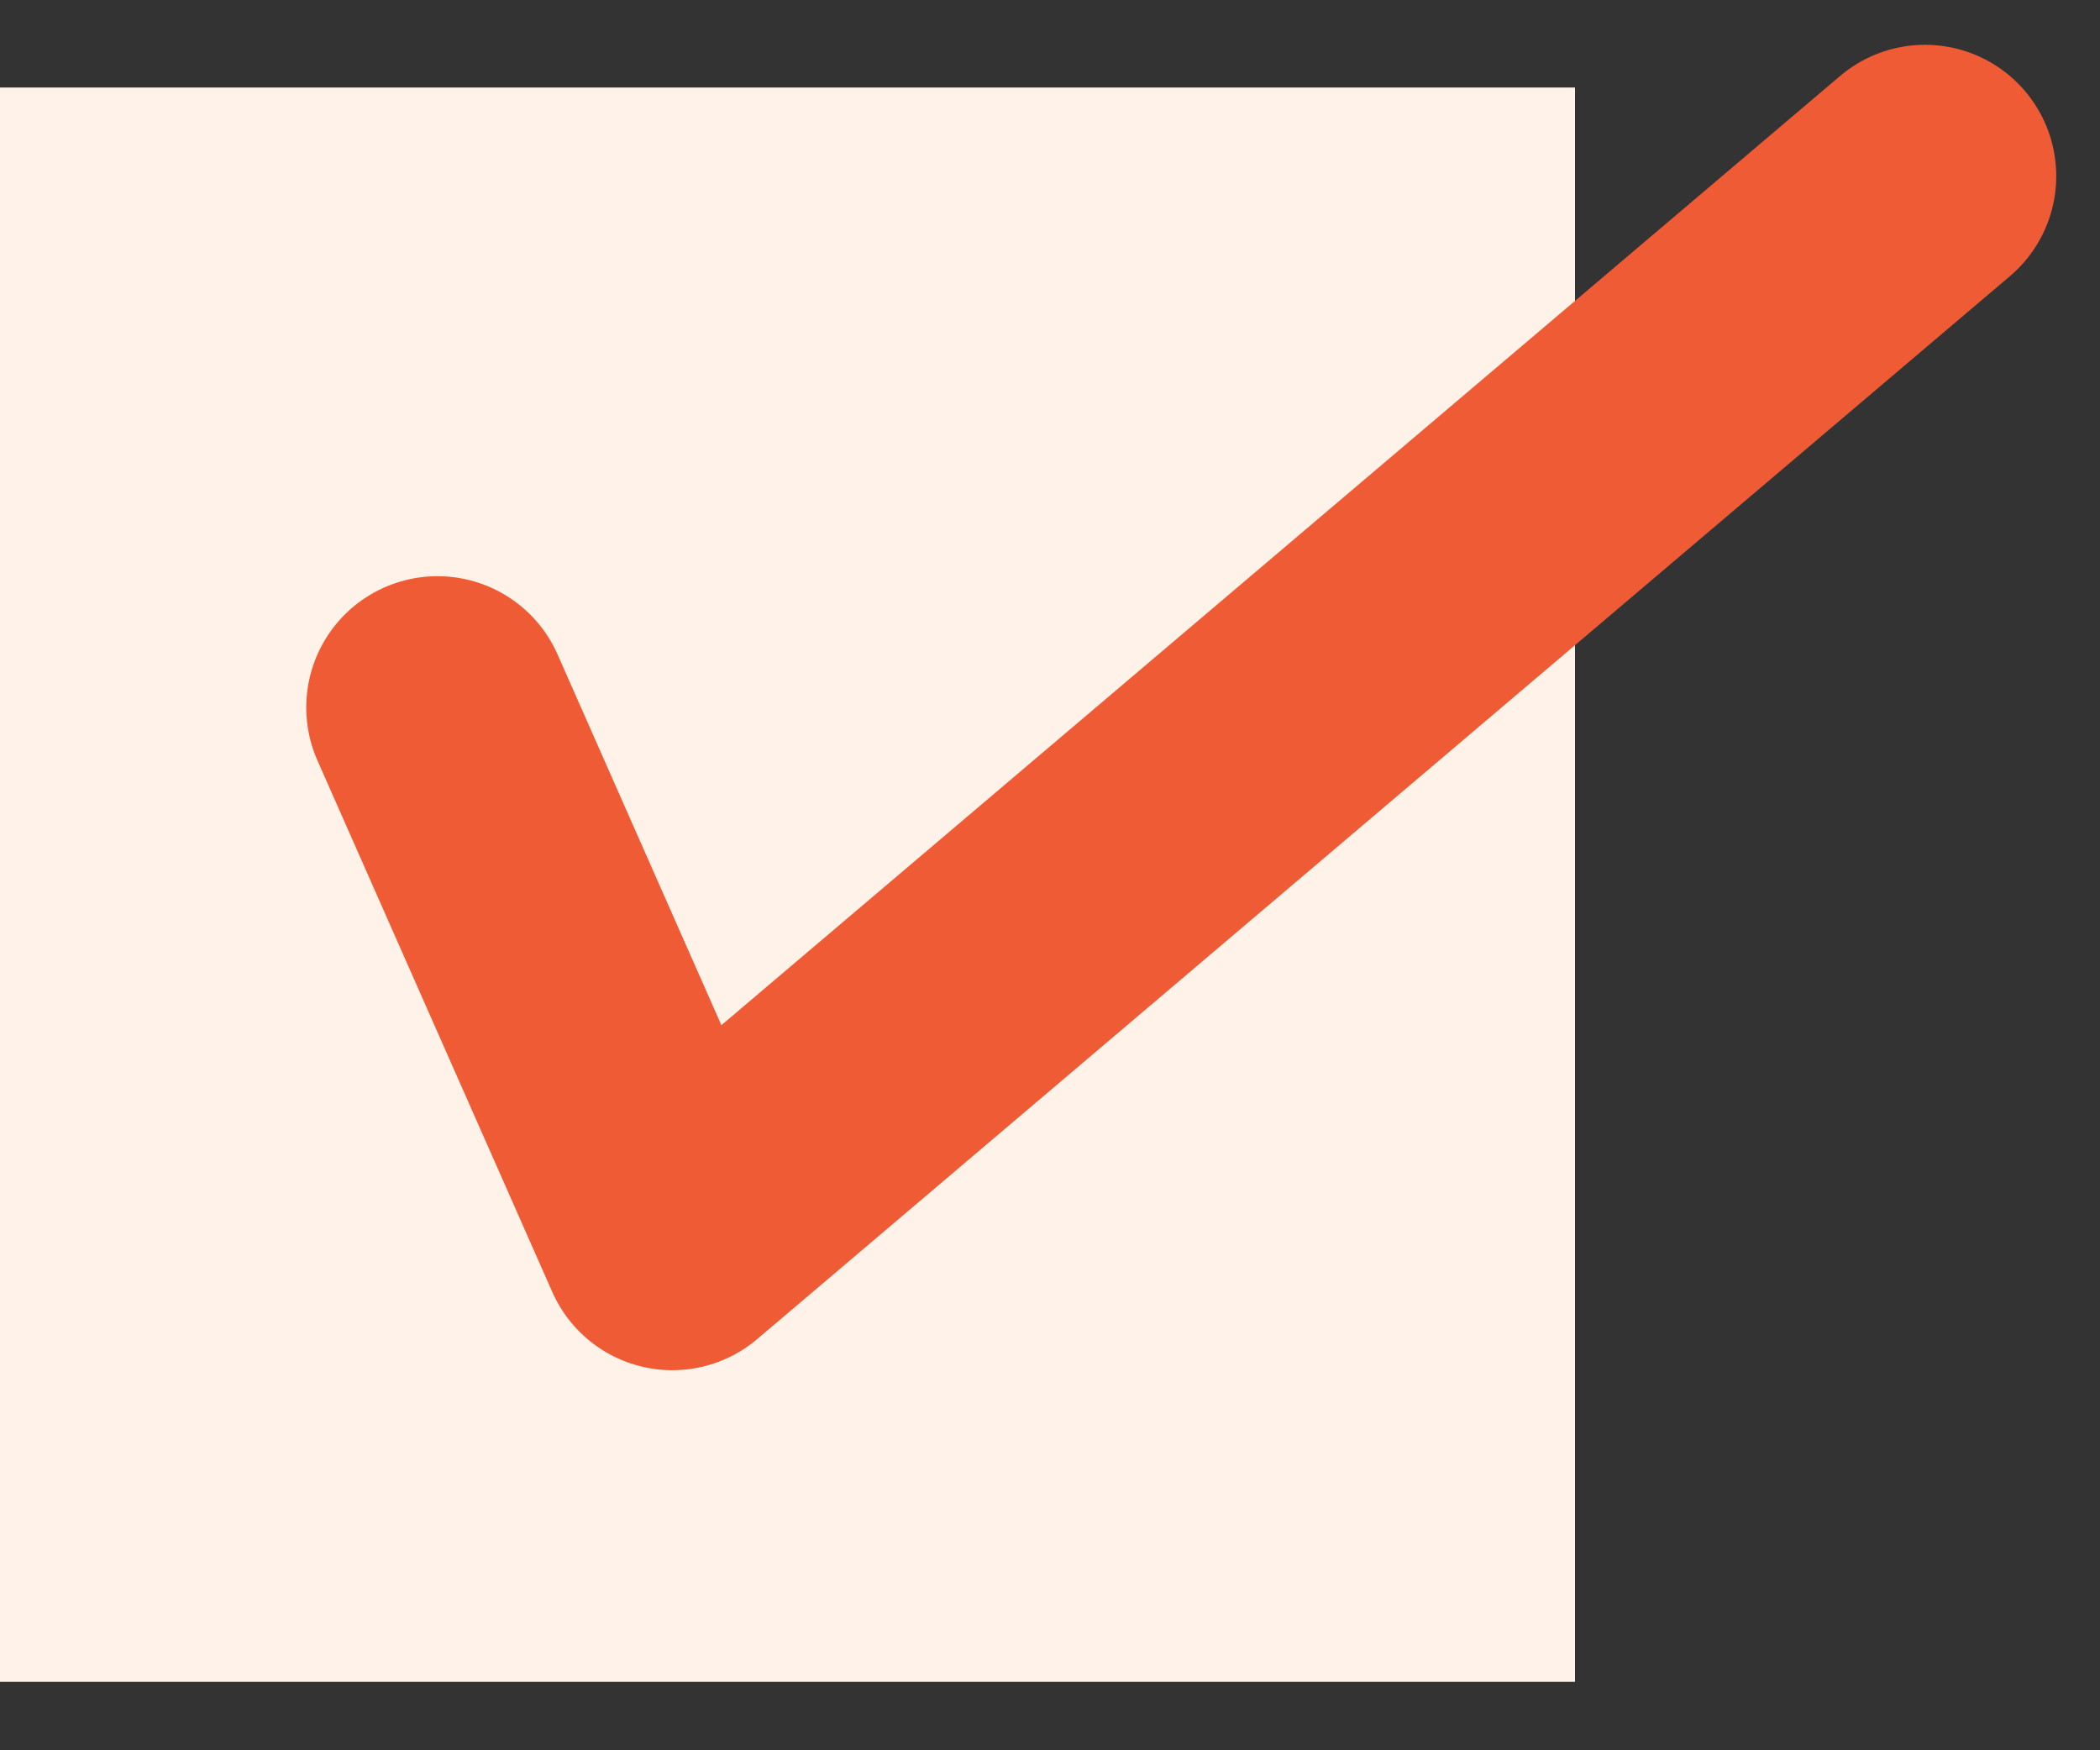
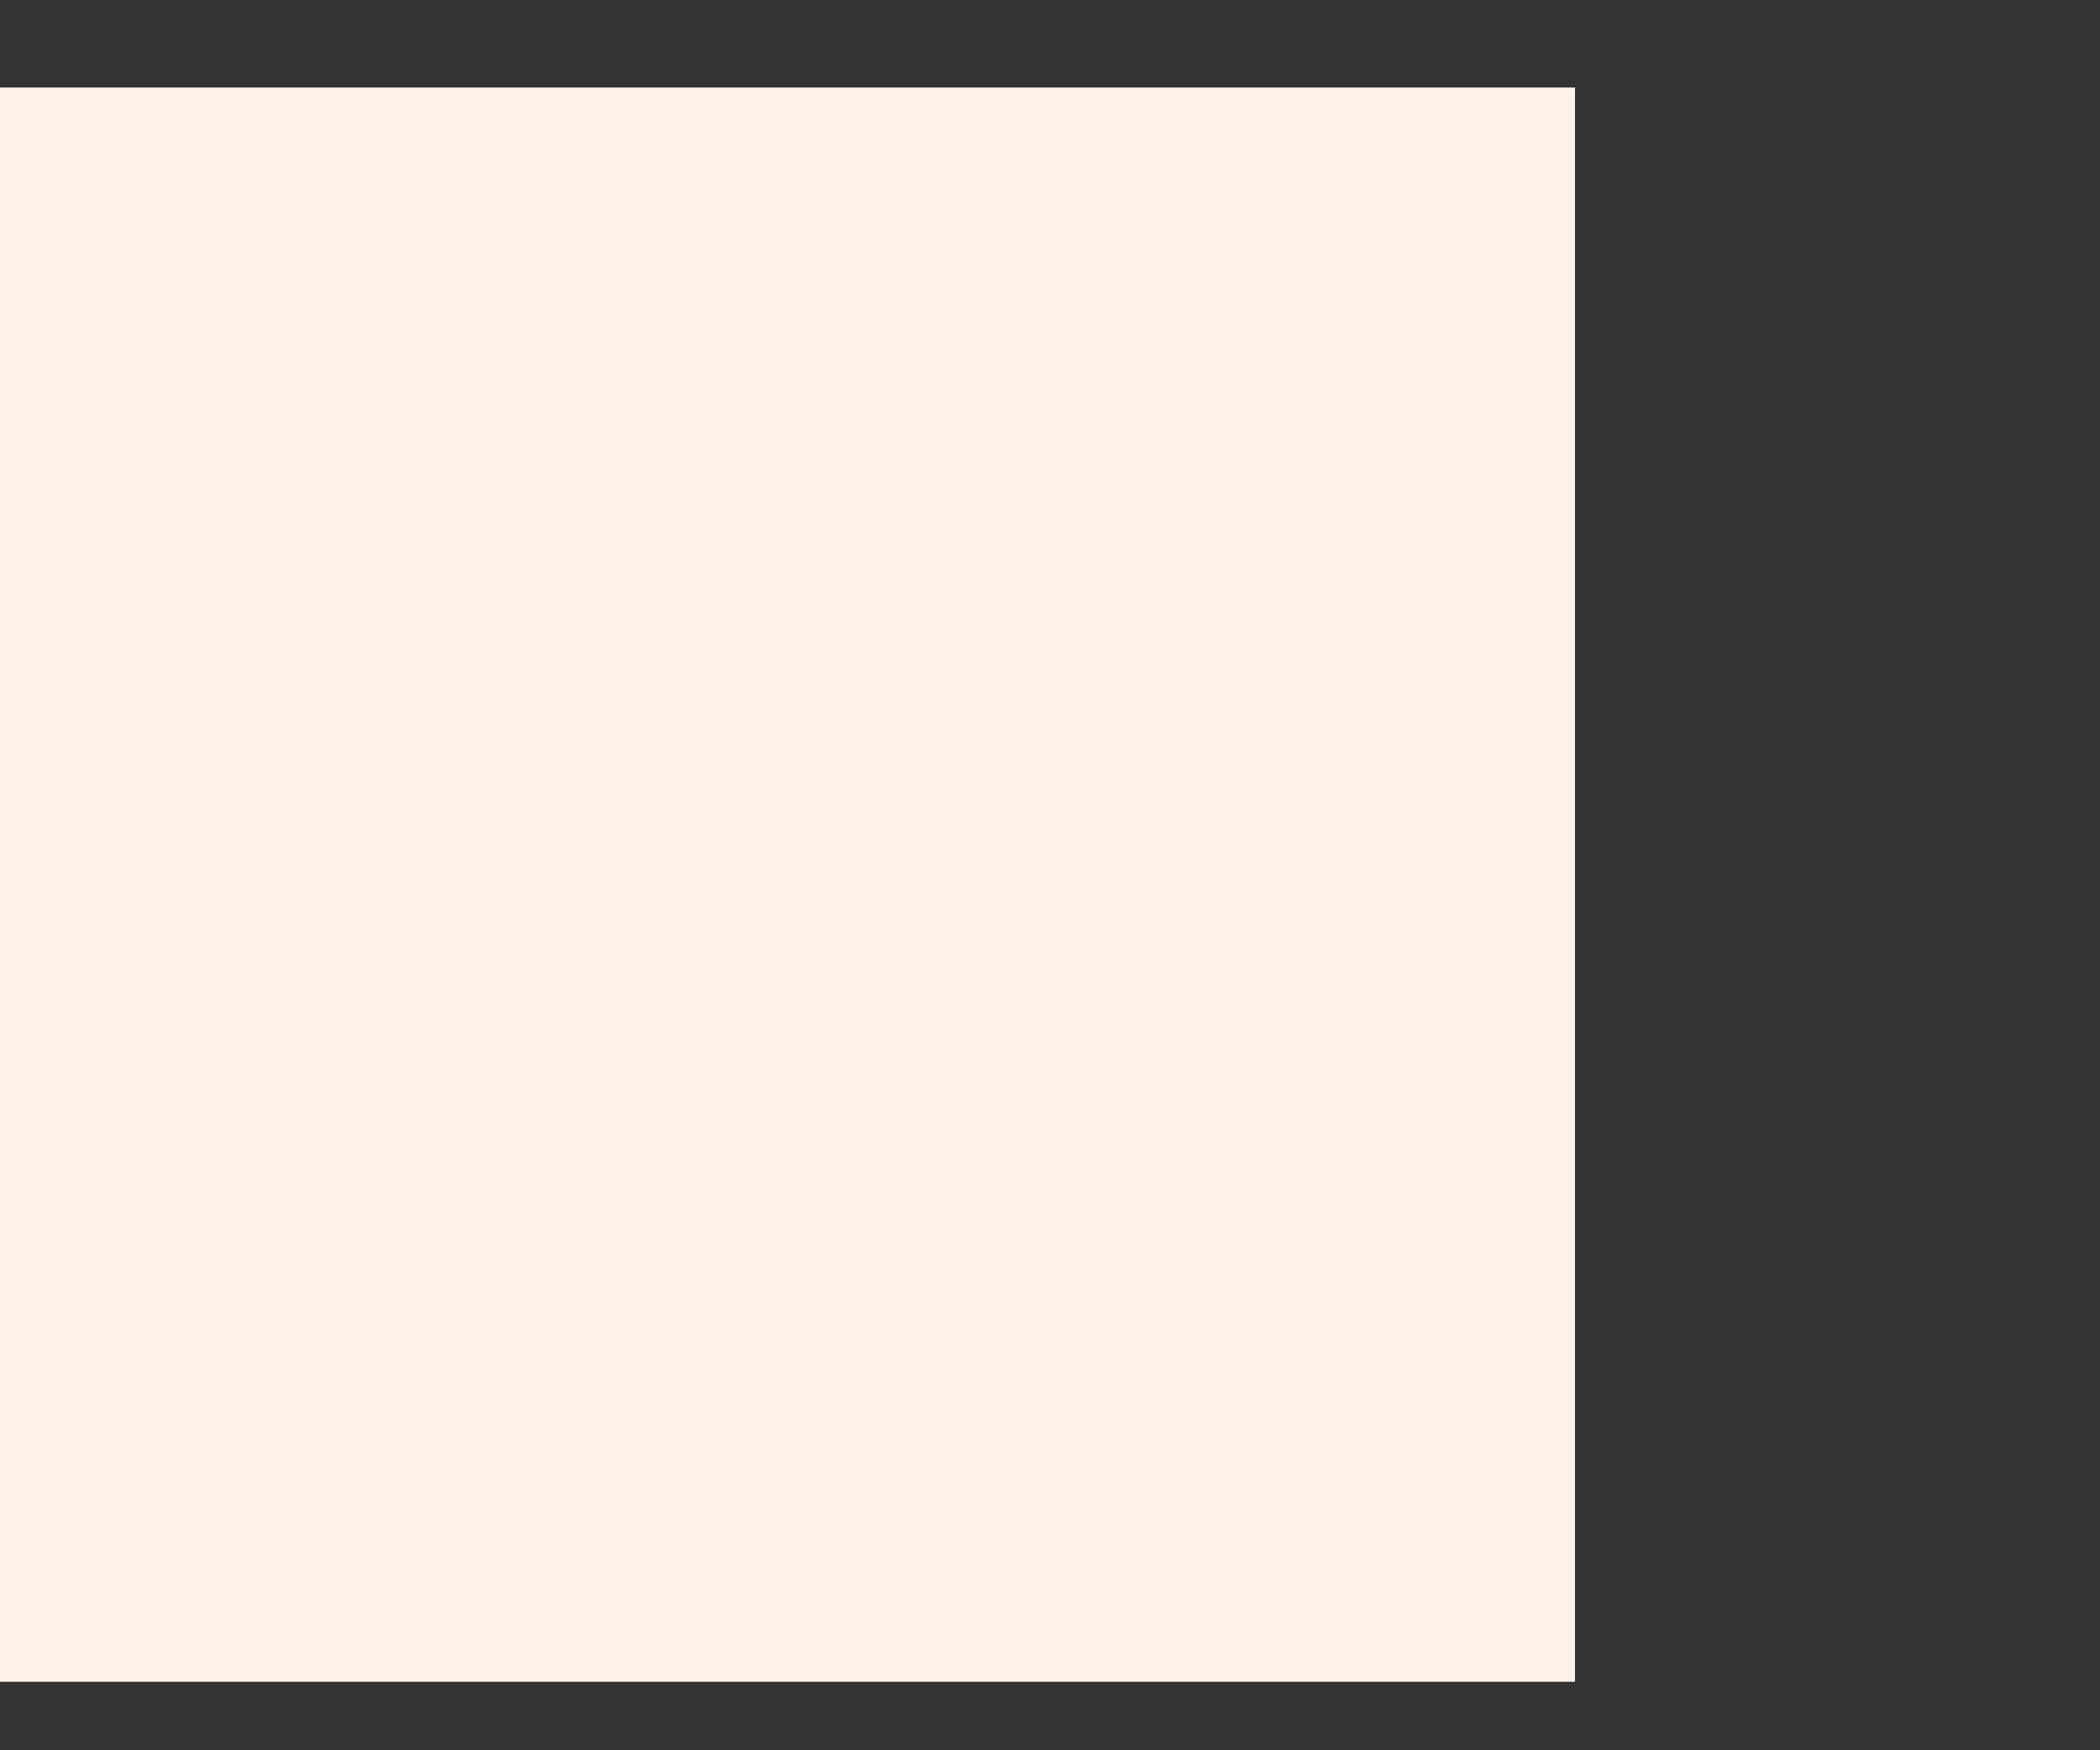
<svg xmlns="http://www.w3.org/2000/svg" width="24" height="20" viewBox="0 0 24 20" fill="none">
  <rect x="0" y="0" width="24" height="20" fill="#333333" stroke="none" />
  <rect y="1" width="18" height="18.217" fill="#FFF2E9" />
-   <path d="M5 8.084L7.684 14.157L22 2.012" stroke="#EF5B35" stroke-width="3" stroke-linecap="round" stroke-linejoin="round" />
</svg>